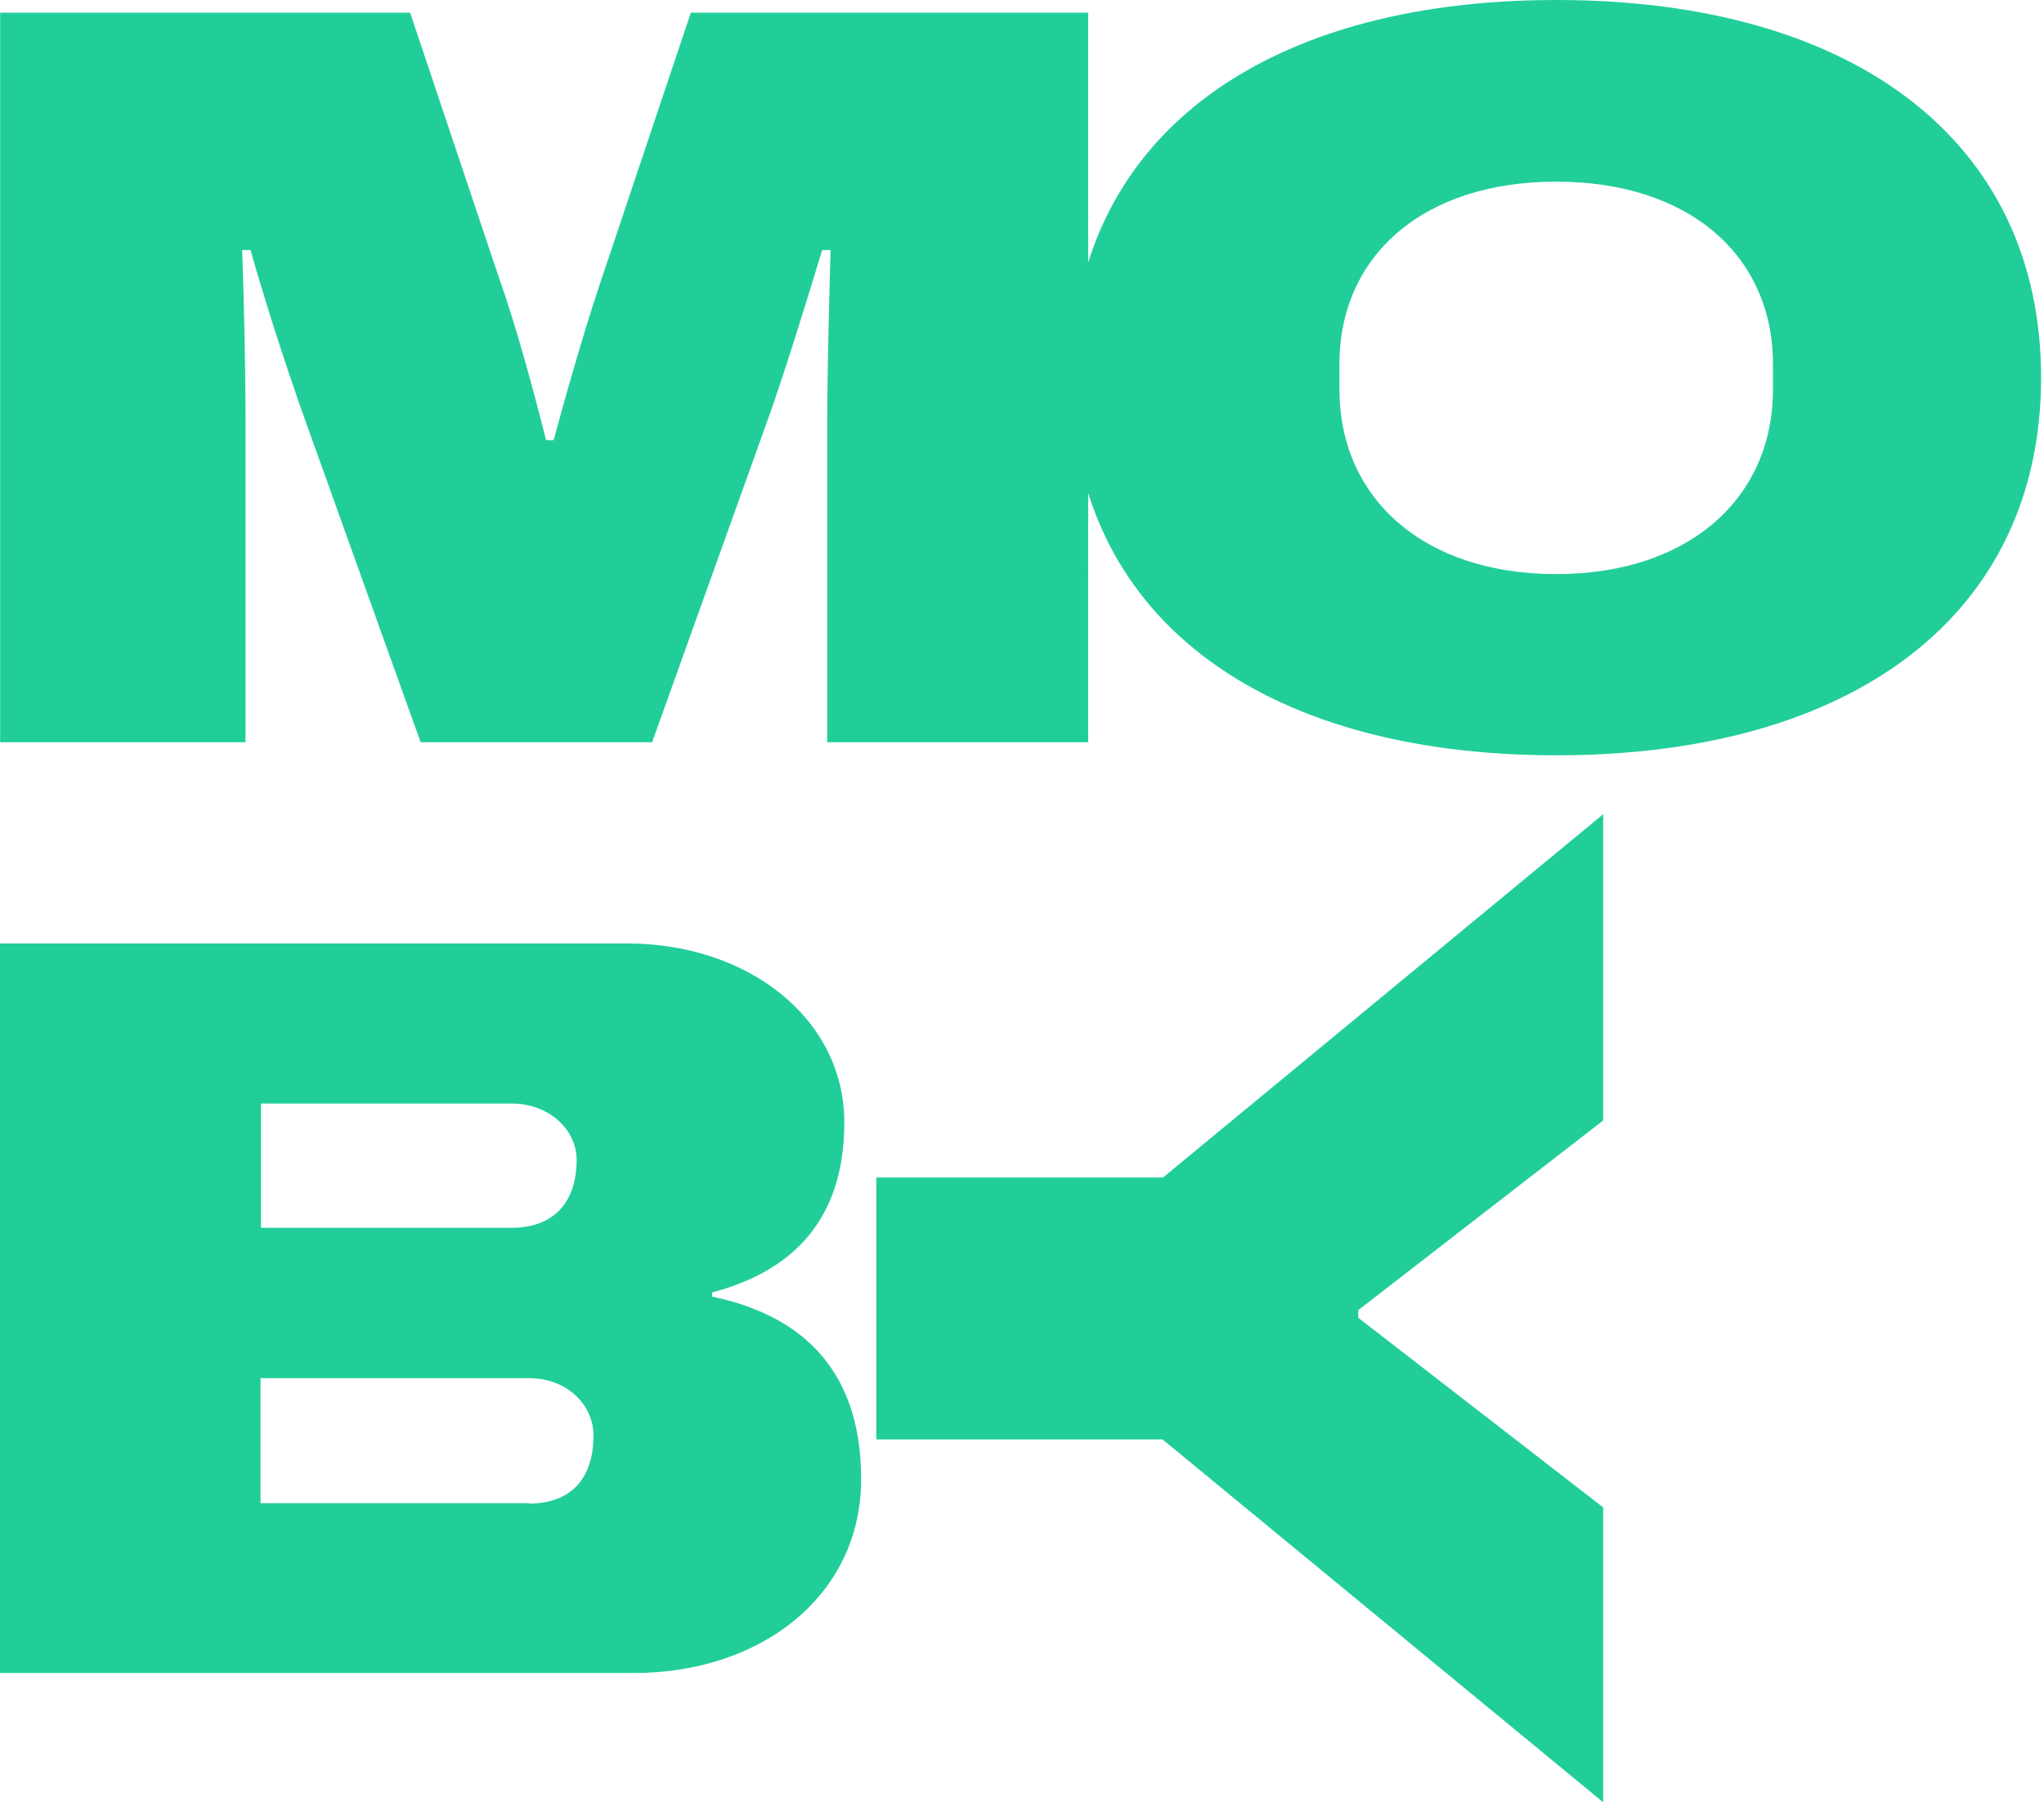
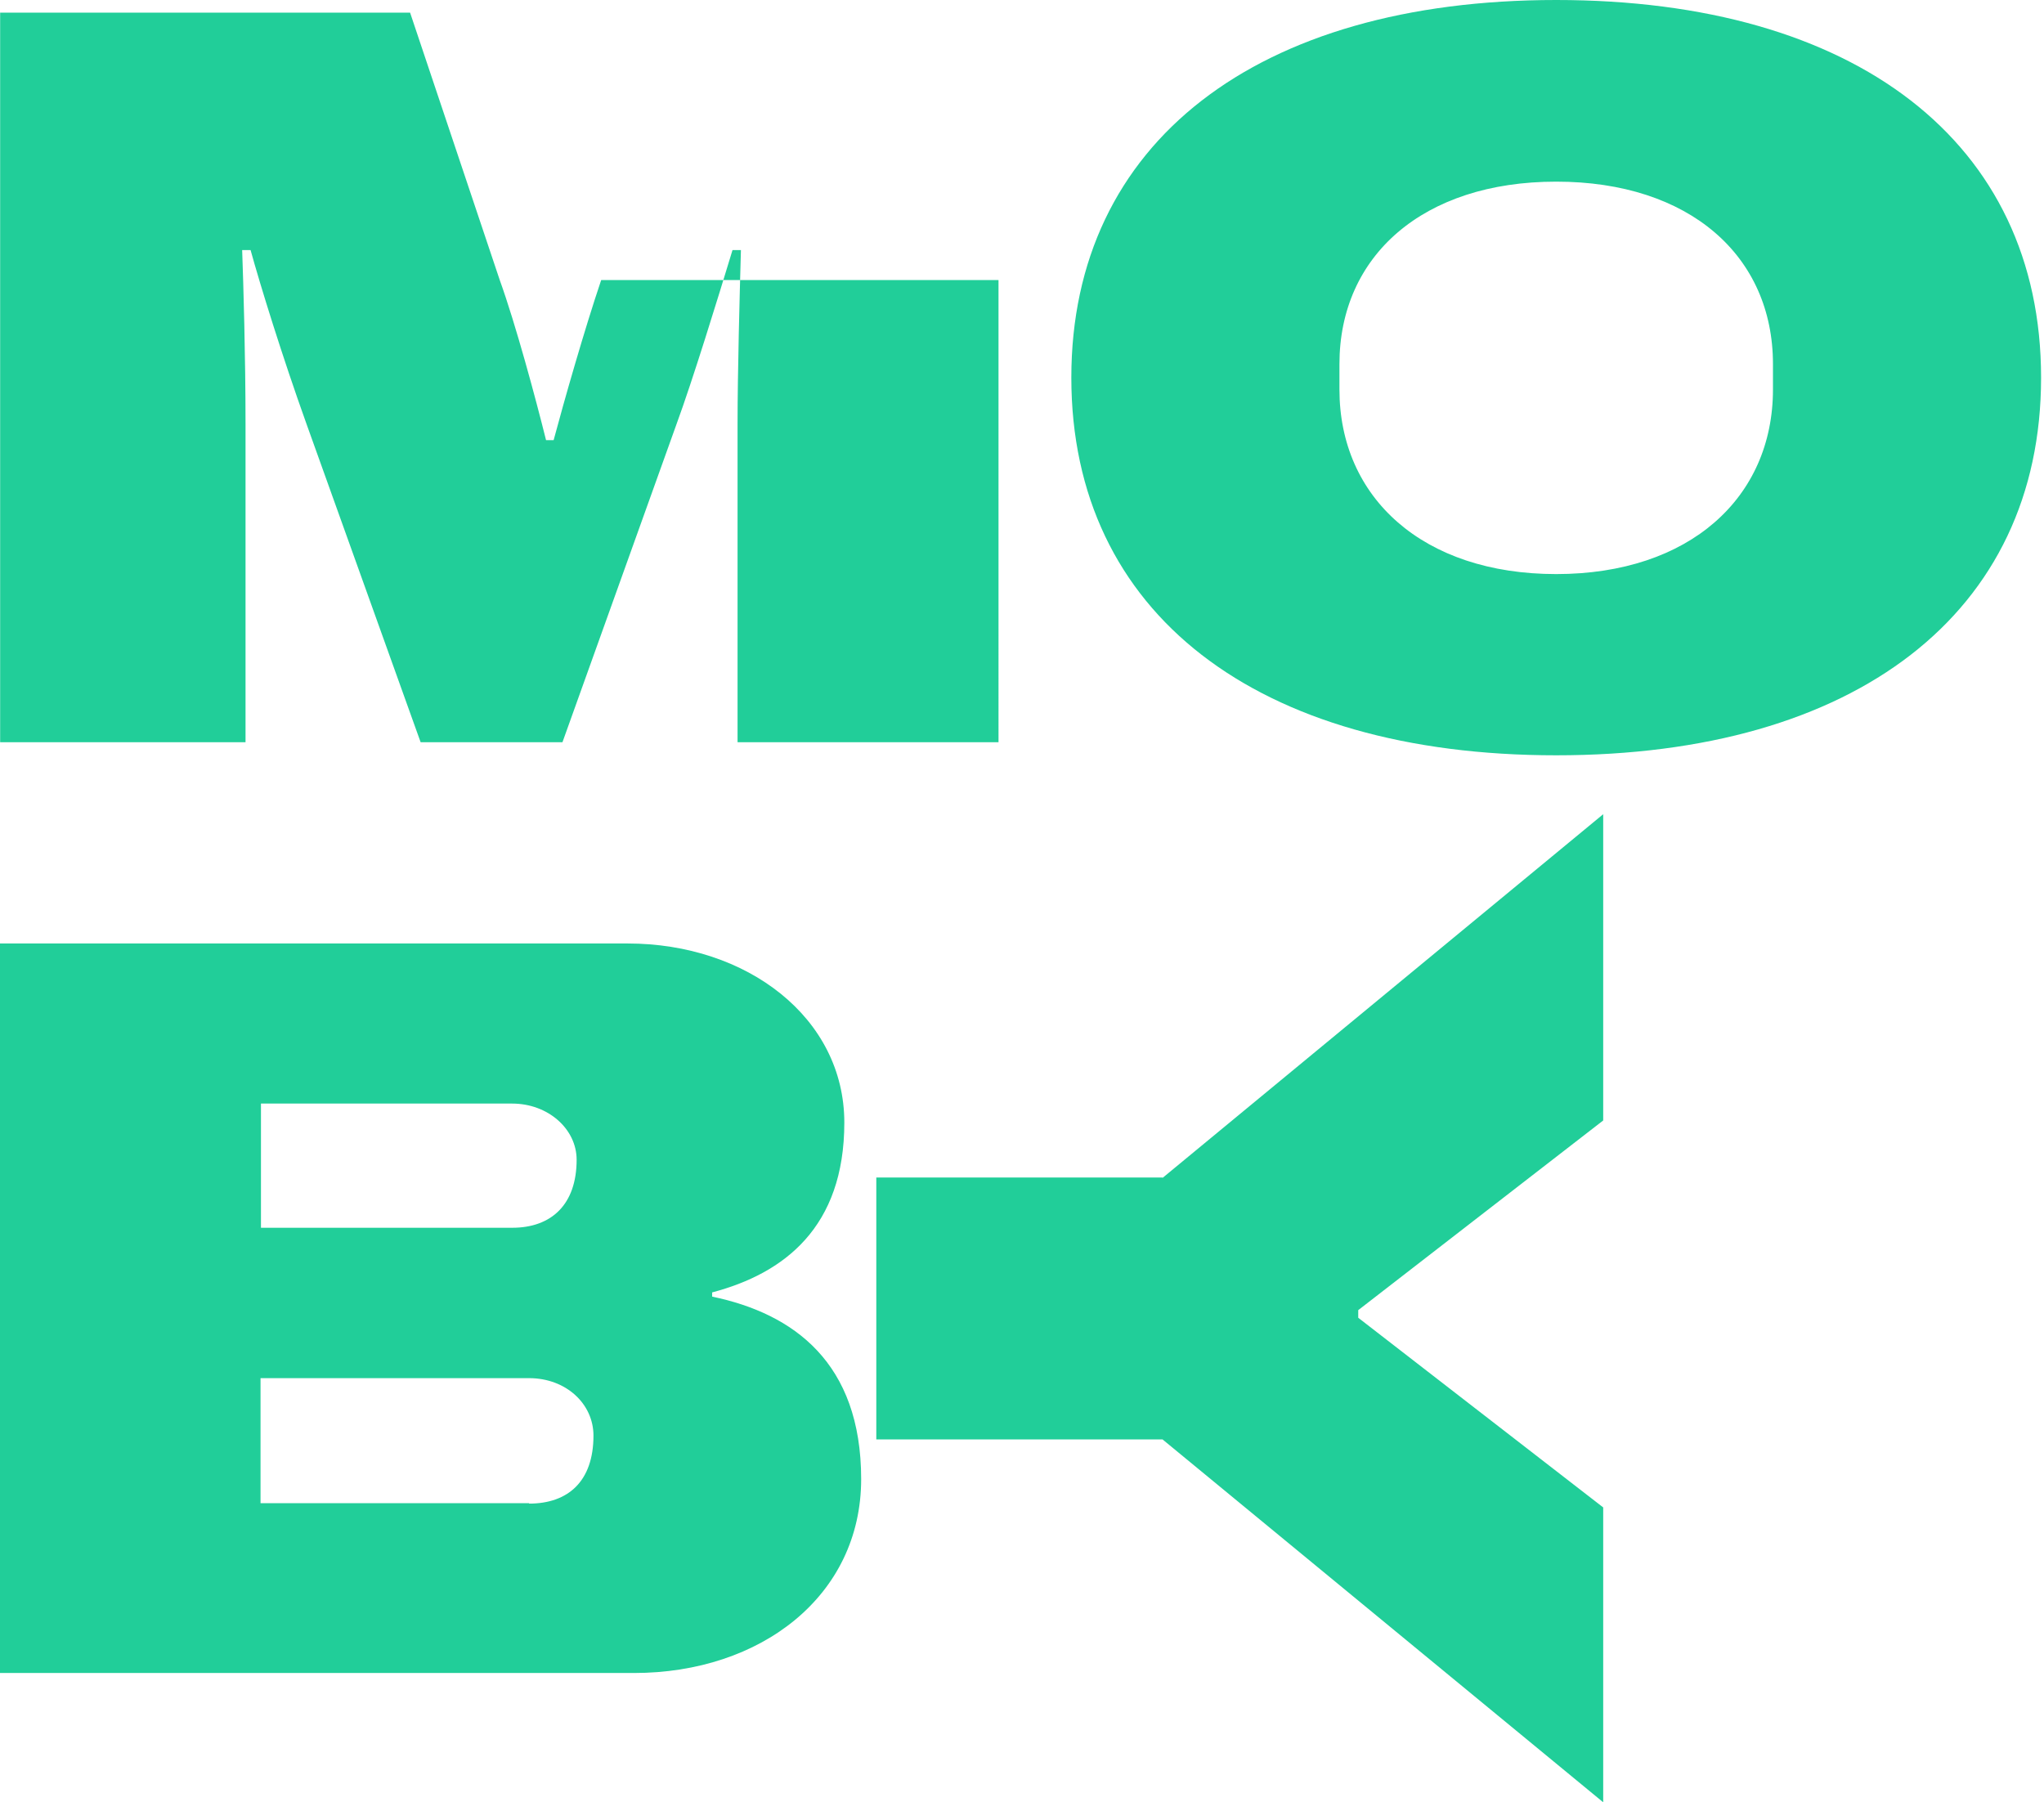
<svg xmlns="http://www.w3.org/2000/svg" width="482" height="425">
  <svg width="482" height="425" fill="none">
-     <path d="M.034 2.988h96.673l21.141 63.055c3.771 10.46 8.436 27.792 10.918 37.754h1.786c2.481-9.265 7.246-26 11.215-37.754l21.141-63.055h93.695V175.02h-61.537v-75.008c0-12.253.497-30.482.794-41.041h-1.985c-3.473 11.455-9.428 30.78-13.2 41.041l-26.898 75.008H99.188L72.29 100.012c-5.756-16.038-10.917-32.773-13.2-41.041h-1.985c.297 8.268.794 25.003.794 41.041v75.008H.034V2.988zm252.599 86.066C252.633 33.569 296.502 0 366.973 0c70.469 0 114.339 33.47 114.339 89.054 0 55.583-43.87 89.054-114.339 89.054-70.471 0-114.34-33.471-114.34-89.054zm165.454 2.789v-5.977c0-25.5-19.651-43.032-51.114-43.032-31.463 0-51.116 17.531-51.116 43.032v5.977c0 25.501 19.653 43.531 51.116 43.531s51.114-18.03 51.114-43.531zM0 222.482h147.986c28.188 0 51.115 17.531 51.115 42.235s-14.193 35.562-31.166 40.045v.996c19.157 3.984 35.137 15.54 35.137 43.032 0 27.494-23.623 45.723-53.597 45.723H0V222.482zm120.79 67.039c9.231 0 15.186-5.479 15.186-16.038 0-7.271-6.749-13.248-15.186-13.248H61.537v29.286h59.253zm3.971 65.047c9.231 0 15.186-5.279 15.186-16.037 0-7.471-6.452-13.548-15.186-13.548H61.437v29.485h63.324v.1zm149.376-76.801L378.054 192v72.219l-57.765 44.727v1.793l57.765 44.726v69.53l-103.917-85.568h-67.493v-61.76h67.493v.1z" fill="#21CE99" />
+     <path d="M.034 2.988h96.673l21.141 63.055c3.771 10.46 8.436 27.792 10.918 37.754h1.786c2.481-9.265 7.246-26 11.215-37.754h93.695V175.02h-61.537v-75.008c0-12.253.497-30.482.794-41.041h-1.985c-3.473 11.455-9.428 30.78-13.2 41.041l-26.898 75.008H99.188L72.29 100.012c-5.756-16.038-10.917-32.773-13.2-41.041h-1.985c.297 8.268.794 25.003.794 41.041v75.008H.034V2.988zm252.599 86.066C252.633 33.569 296.502 0 366.973 0c70.469 0 114.339 33.47 114.339 89.054 0 55.583-43.87 89.054-114.339 89.054-70.471 0-114.34-33.471-114.34-89.054zm165.454 2.789v-5.977c0-25.5-19.651-43.032-51.114-43.032-31.463 0-51.116 17.531-51.116 43.032v5.977c0 25.501 19.653 43.531 51.116 43.531s51.114-18.03 51.114-43.531zM0 222.482h147.986c28.188 0 51.115 17.531 51.115 42.235s-14.193 35.562-31.166 40.045v.996c19.157 3.984 35.137 15.54 35.137 43.032 0 27.494-23.623 45.723-53.597 45.723H0V222.482zm120.79 67.039c9.231 0 15.186-5.479 15.186-16.038 0-7.271-6.749-13.248-15.186-13.248H61.537v29.286h59.253zm3.971 65.047c9.231 0 15.186-5.279 15.186-16.037 0-7.471-6.452-13.548-15.186-13.548H61.437v29.485h63.324v.1zm149.376-76.801L378.054 192v72.219l-57.765 44.727v1.793l57.765 44.726v69.53l-103.917-85.568h-67.493v-61.76h67.493v.1z" fill="#21CE99" />
  </svg>
  <style>@media (prefers-color-scheme: light) { :root { filter: none; } }@media (prefers-color-scheme: dark) { :root { filter: none; } }</style>
</svg>